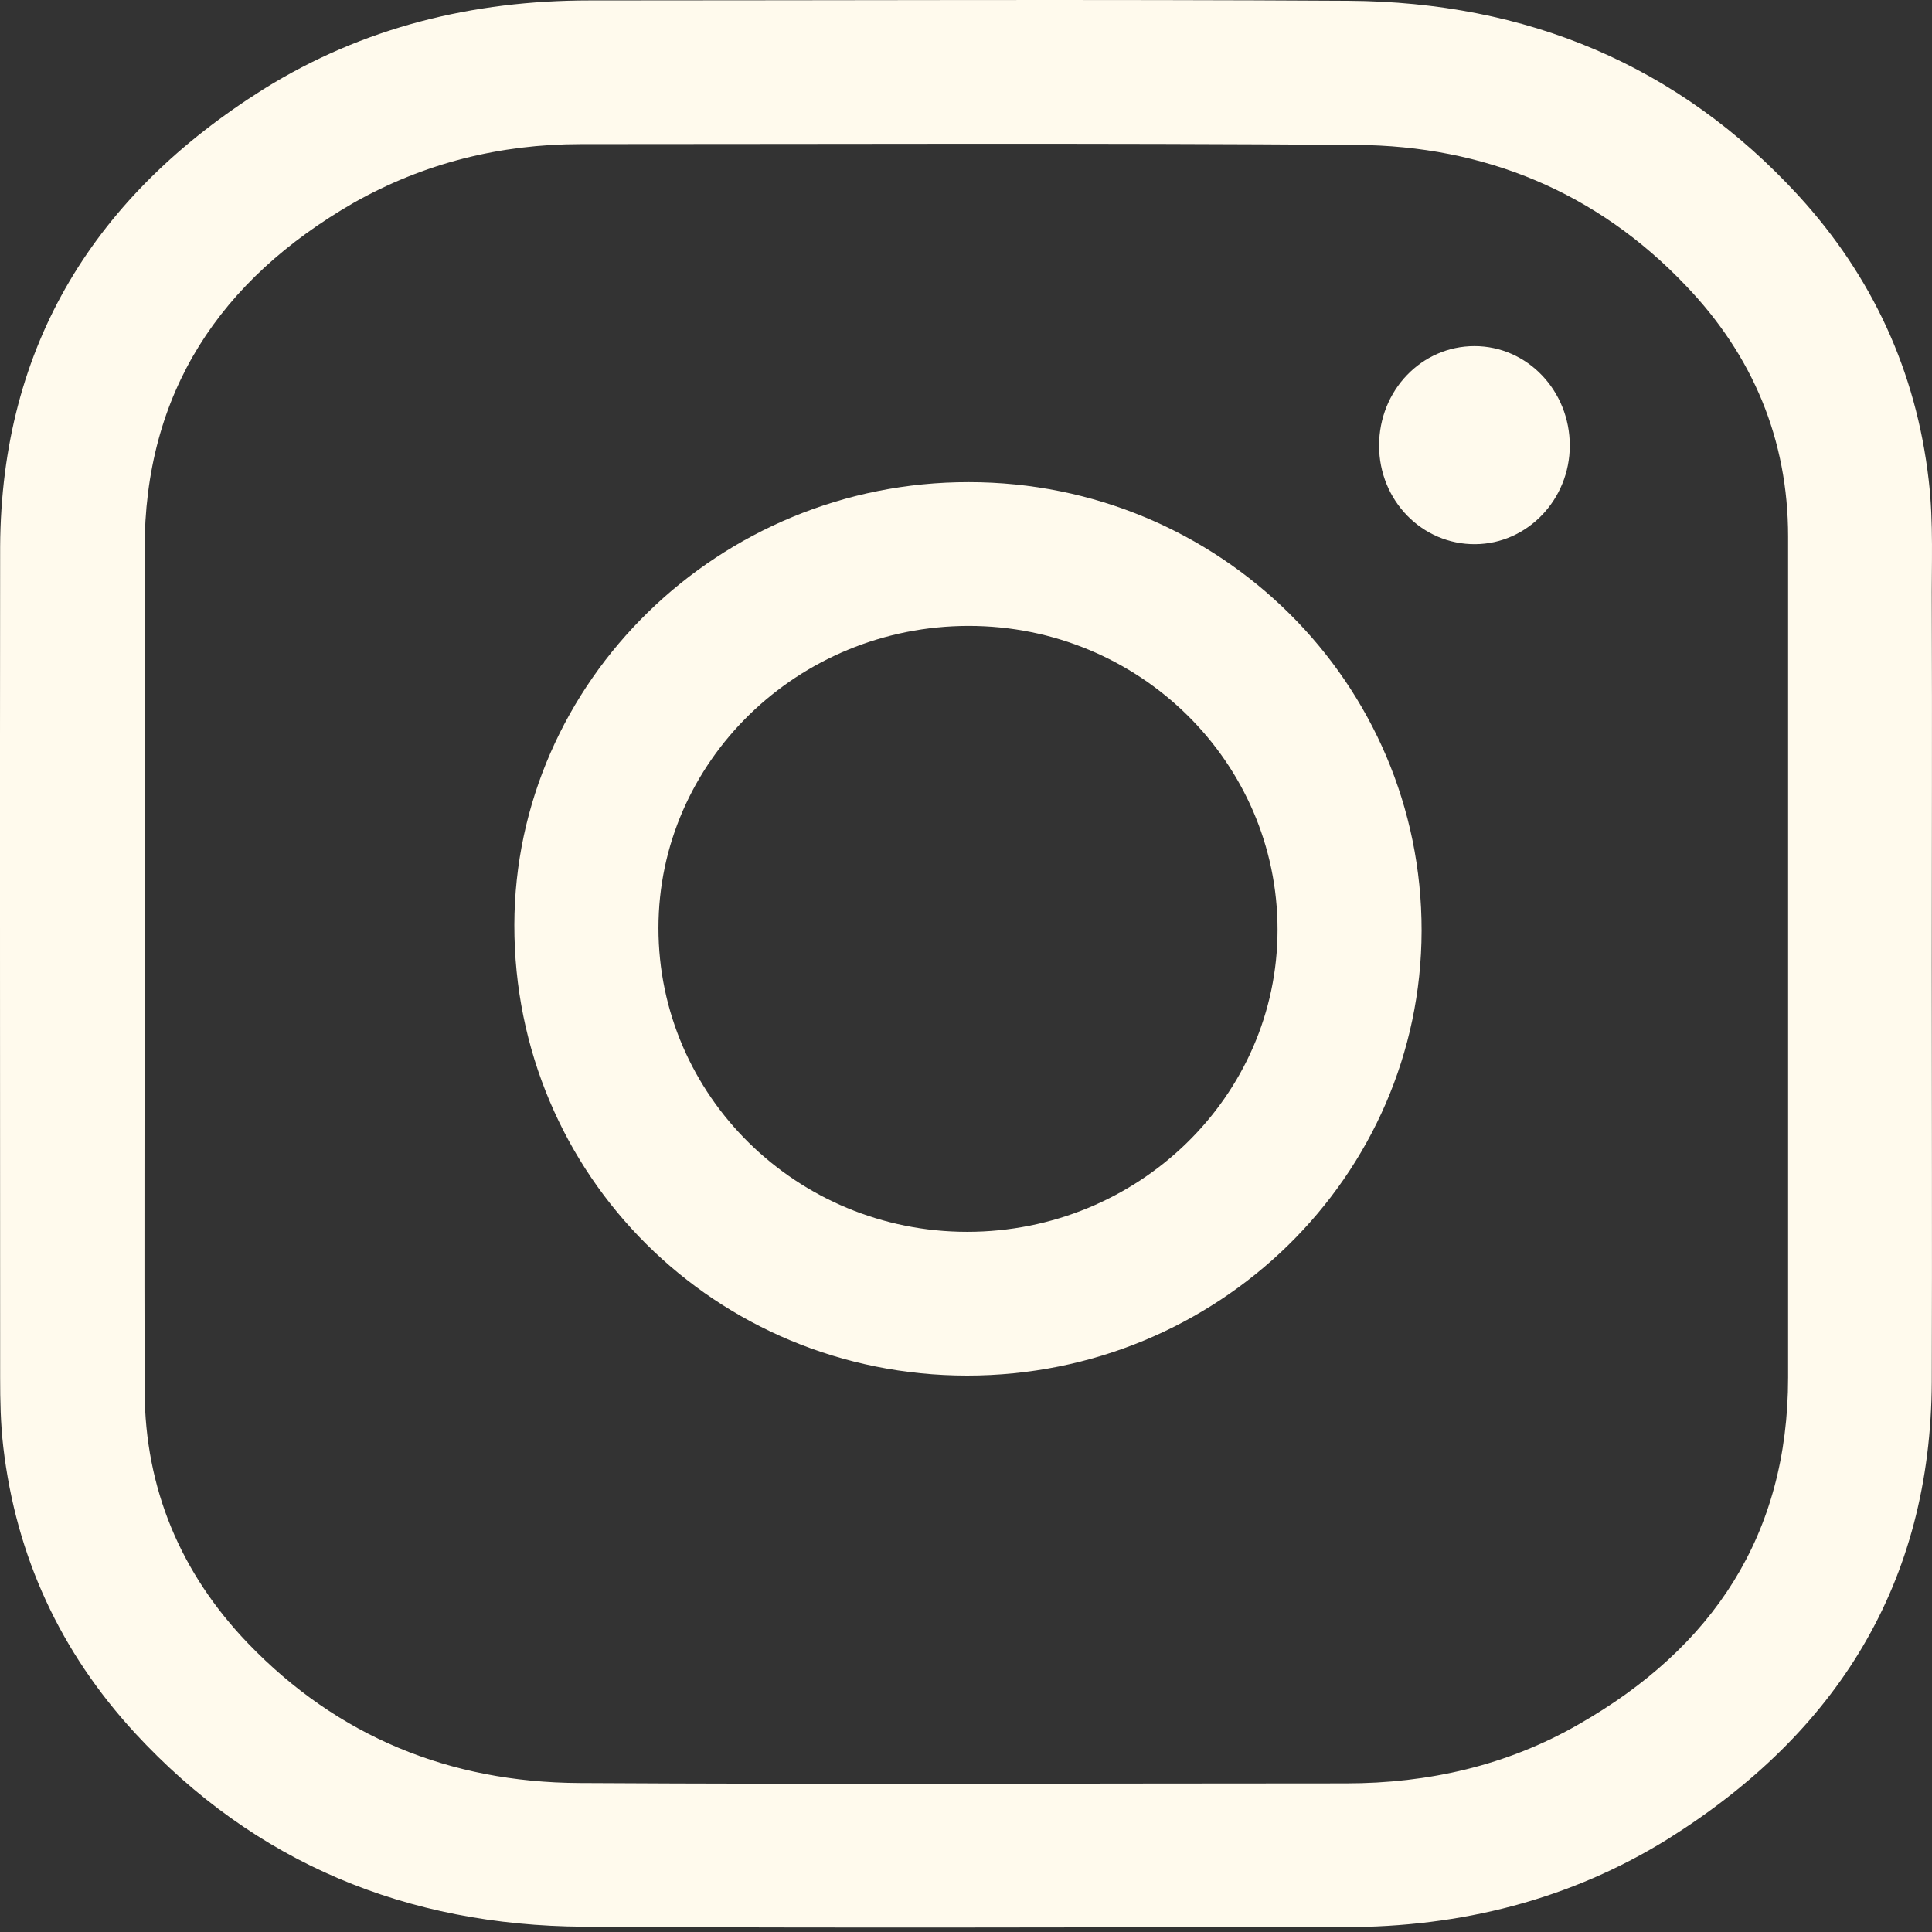
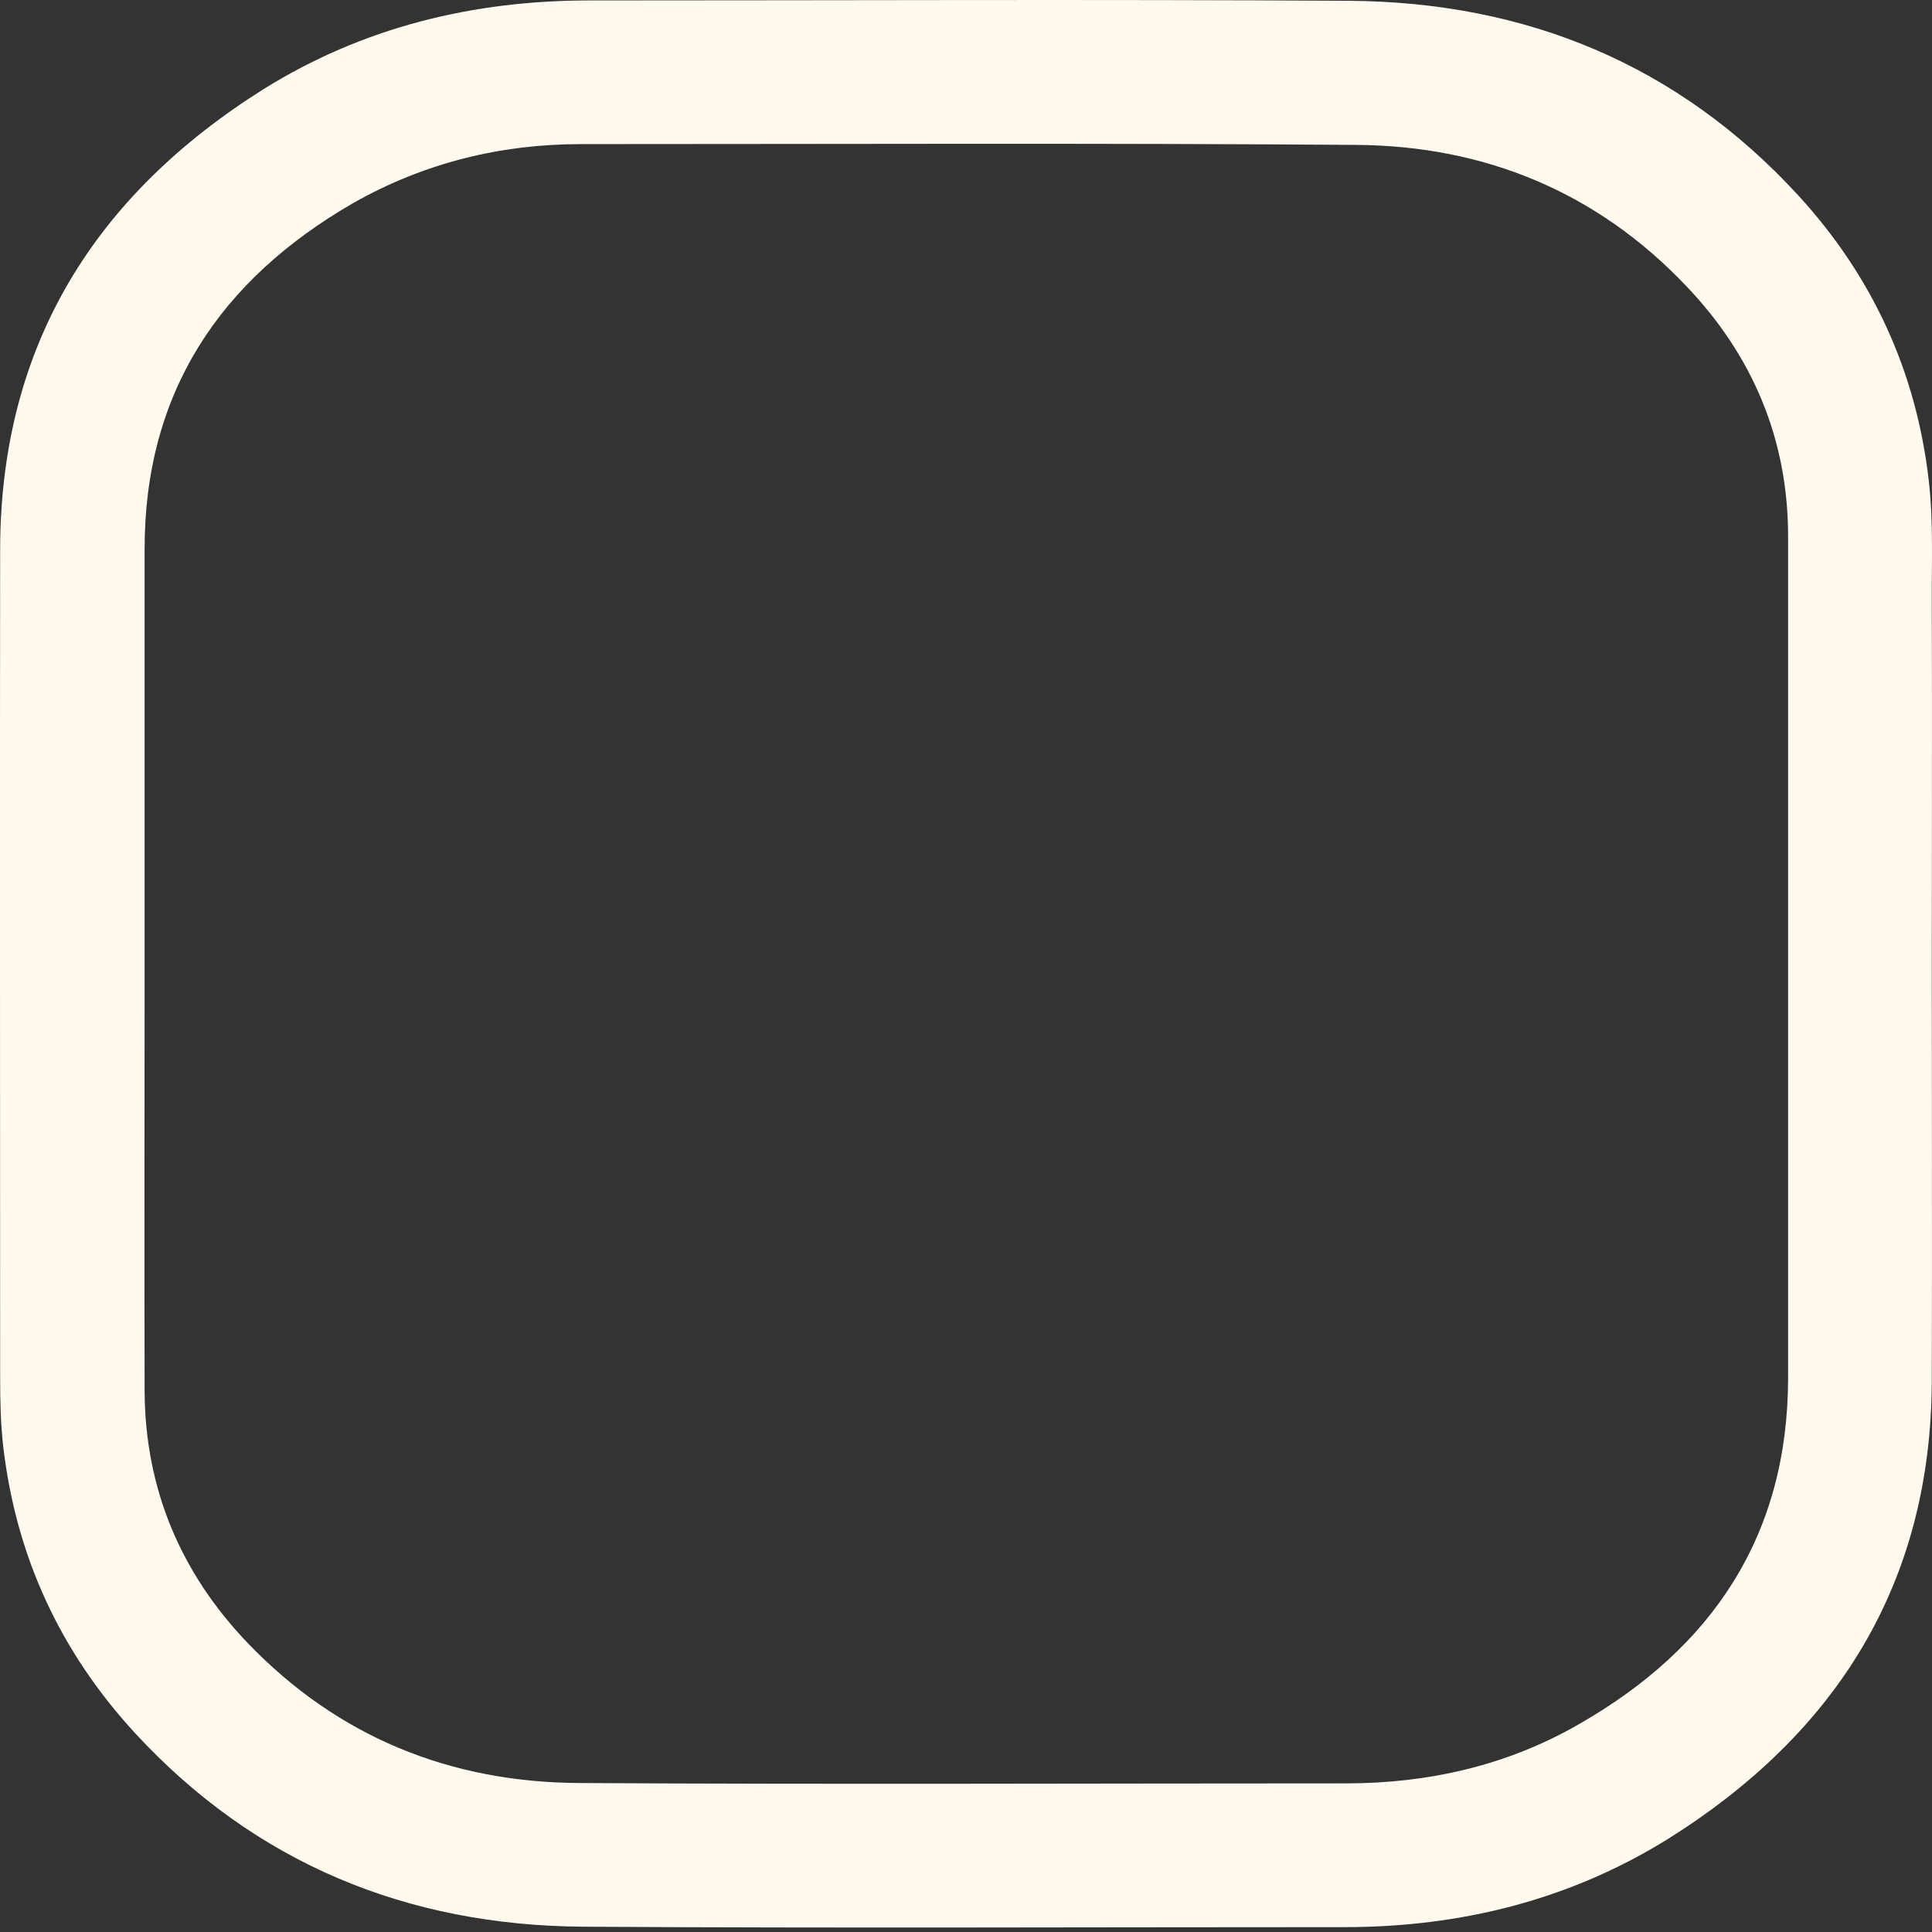
<svg xmlns="http://www.w3.org/2000/svg" width="27" height="27" viewBox="0 0 27 27" fill="none">
  <rect x="0" y="0" width="27" height="27" fill="#333333" stroke="none" />
  <path d="M26.997 13.469C26.997 15.412 27.003 17.356 26.997 19.305C26.986 22.128 25.669 24.218 23.319 25.694C21.942 26.552 20.413 26.932 18.791 26.932C15.244 26.932 11.701 26.948 8.154 26.926C5.689 26.91 3.567 26.041 1.885 24.218C0.846 23.088 0.226 21.758 0.046 20.222C0.008 19.896 0.002 19.576 0.002 19.25C0.002 15.38 -0.003 11.509 0.002 7.638C0.019 4.81 1.336 2.72 3.686 1.244C5.074 0.38 6.608 0.006 8.241 0.006C11.778 0.006 15.315 -0.01 18.851 0.011C21.327 0.028 23.455 0.902 25.136 2.736C26.165 3.86 26.779 5.19 26.954 6.71C27.024 7.307 26.992 7.904 26.997 8.496C27.003 10.157 26.997 11.813 26.997 13.469ZM2.021 13.469C2.021 15.461 2.016 17.448 2.021 19.44C2.027 20.808 2.527 21.986 3.463 22.963C4.72 24.272 6.287 24.907 8.088 24.918C11.663 24.939 15.233 24.923 18.808 24.923C19.961 24.923 21.061 24.674 22.062 24.098C23.934 23.029 24.989 21.454 24.989 19.25C24.989 15.331 24.989 11.417 24.989 7.497C24.989 6.14 24.494 4.968 23.564 3.996C22.317 2.682 20.745 2.036 18.949 2.025C15.336 1.998 11.729 2.014 8.116 2.014C6.989 2.014 5.923 2.28 4.943 2.834C3.077 3.909 2.016 5.483 2.021 7.687C2.021 9.615 2.021 11.542 2.021 13.469Z" fill="#FFFAED" />
-   <path d="M13.517 19.224C10.002 19.224 7.183 16.423 7.188 12.927C7.194 9.523 10.051 6.733 13.539 6.738C17.043 6.738 19.872 9.545 19.867 13.008C19.861 16.439 17.016 19.224 13.517 19.224ZM13.517 17.215C15.906 17.215 17.854 15.321 17.854 12.992C17.854 10.652 15.922 8.747 13.539 8.747C11.15 8.747 9.202 10.642 9.202 12.97C9.202 15.31 11.133 17.215 13.517 17.215Z" fill="#FFFAED" />
-   <path d="M19.273 6.227C19.273 5.456 19.866 4.837 20.606 4.837C21.346 4.837 21.938 5.462 21.938 6.227C21.938 6.981 21.346 7.6 20.617 7.605C19.877 7.611 19.273 6.998 19.273 6.227Z" fill="#FFFAED" />
</svg>